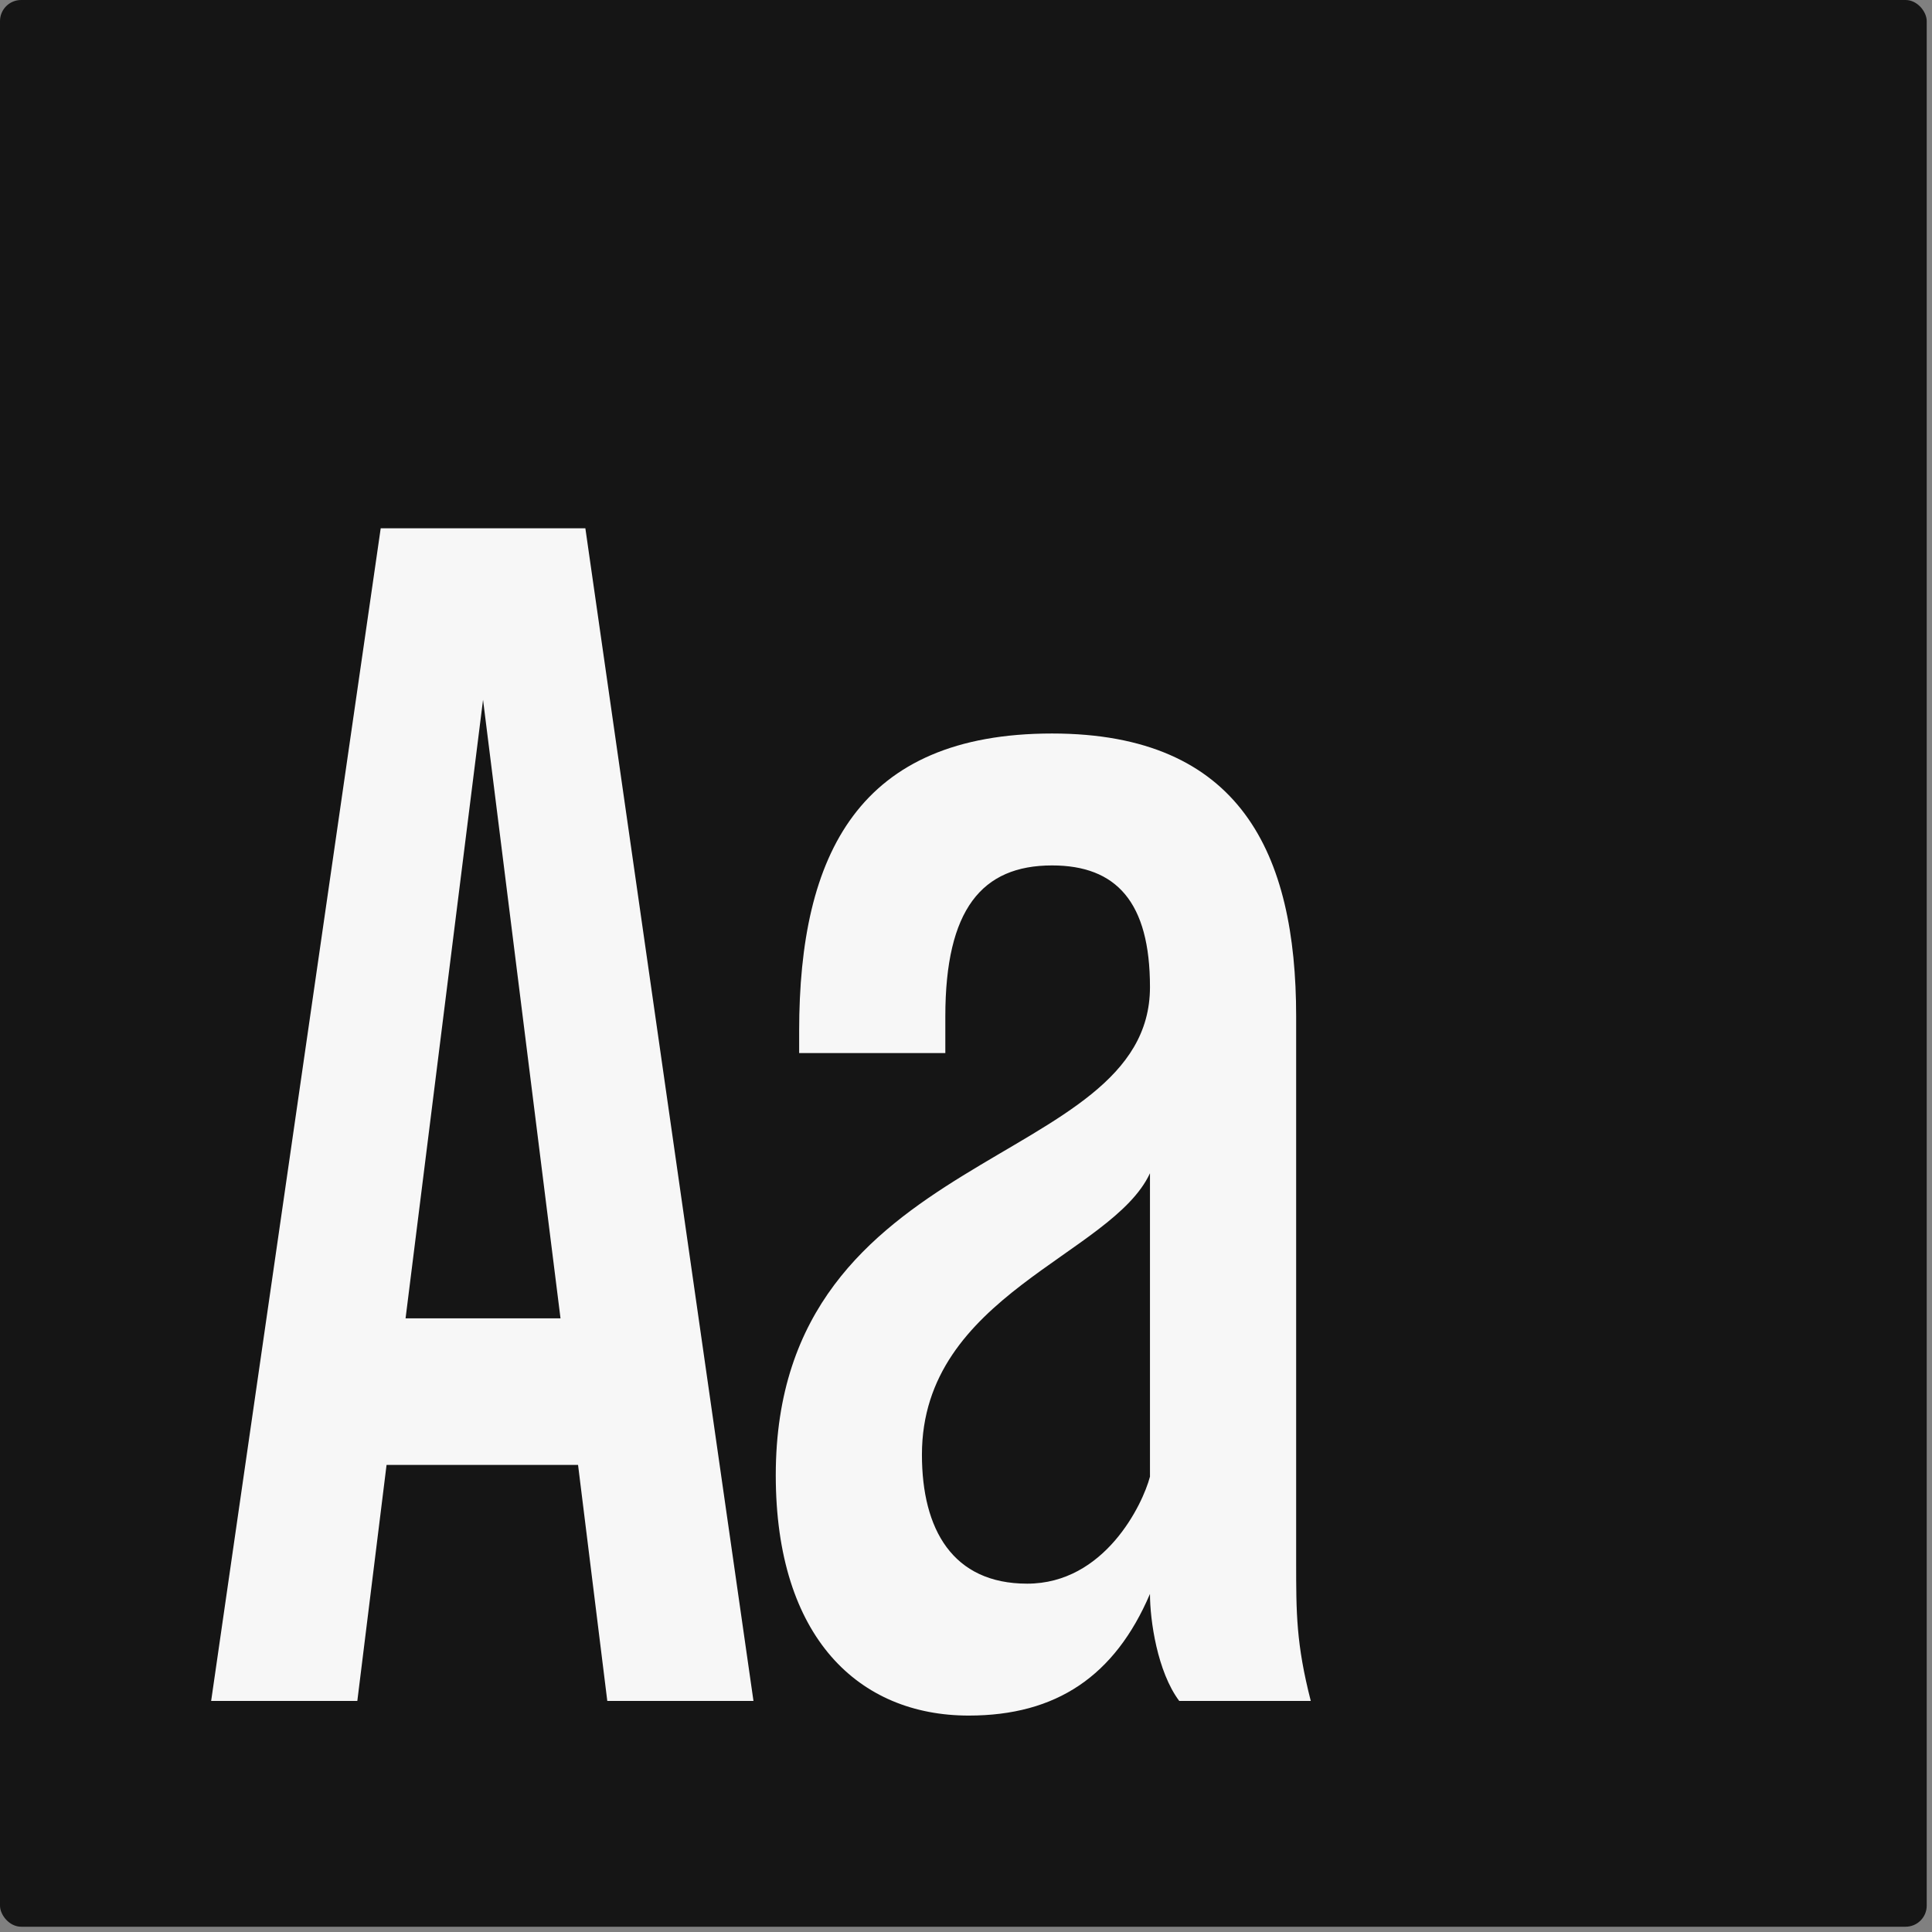
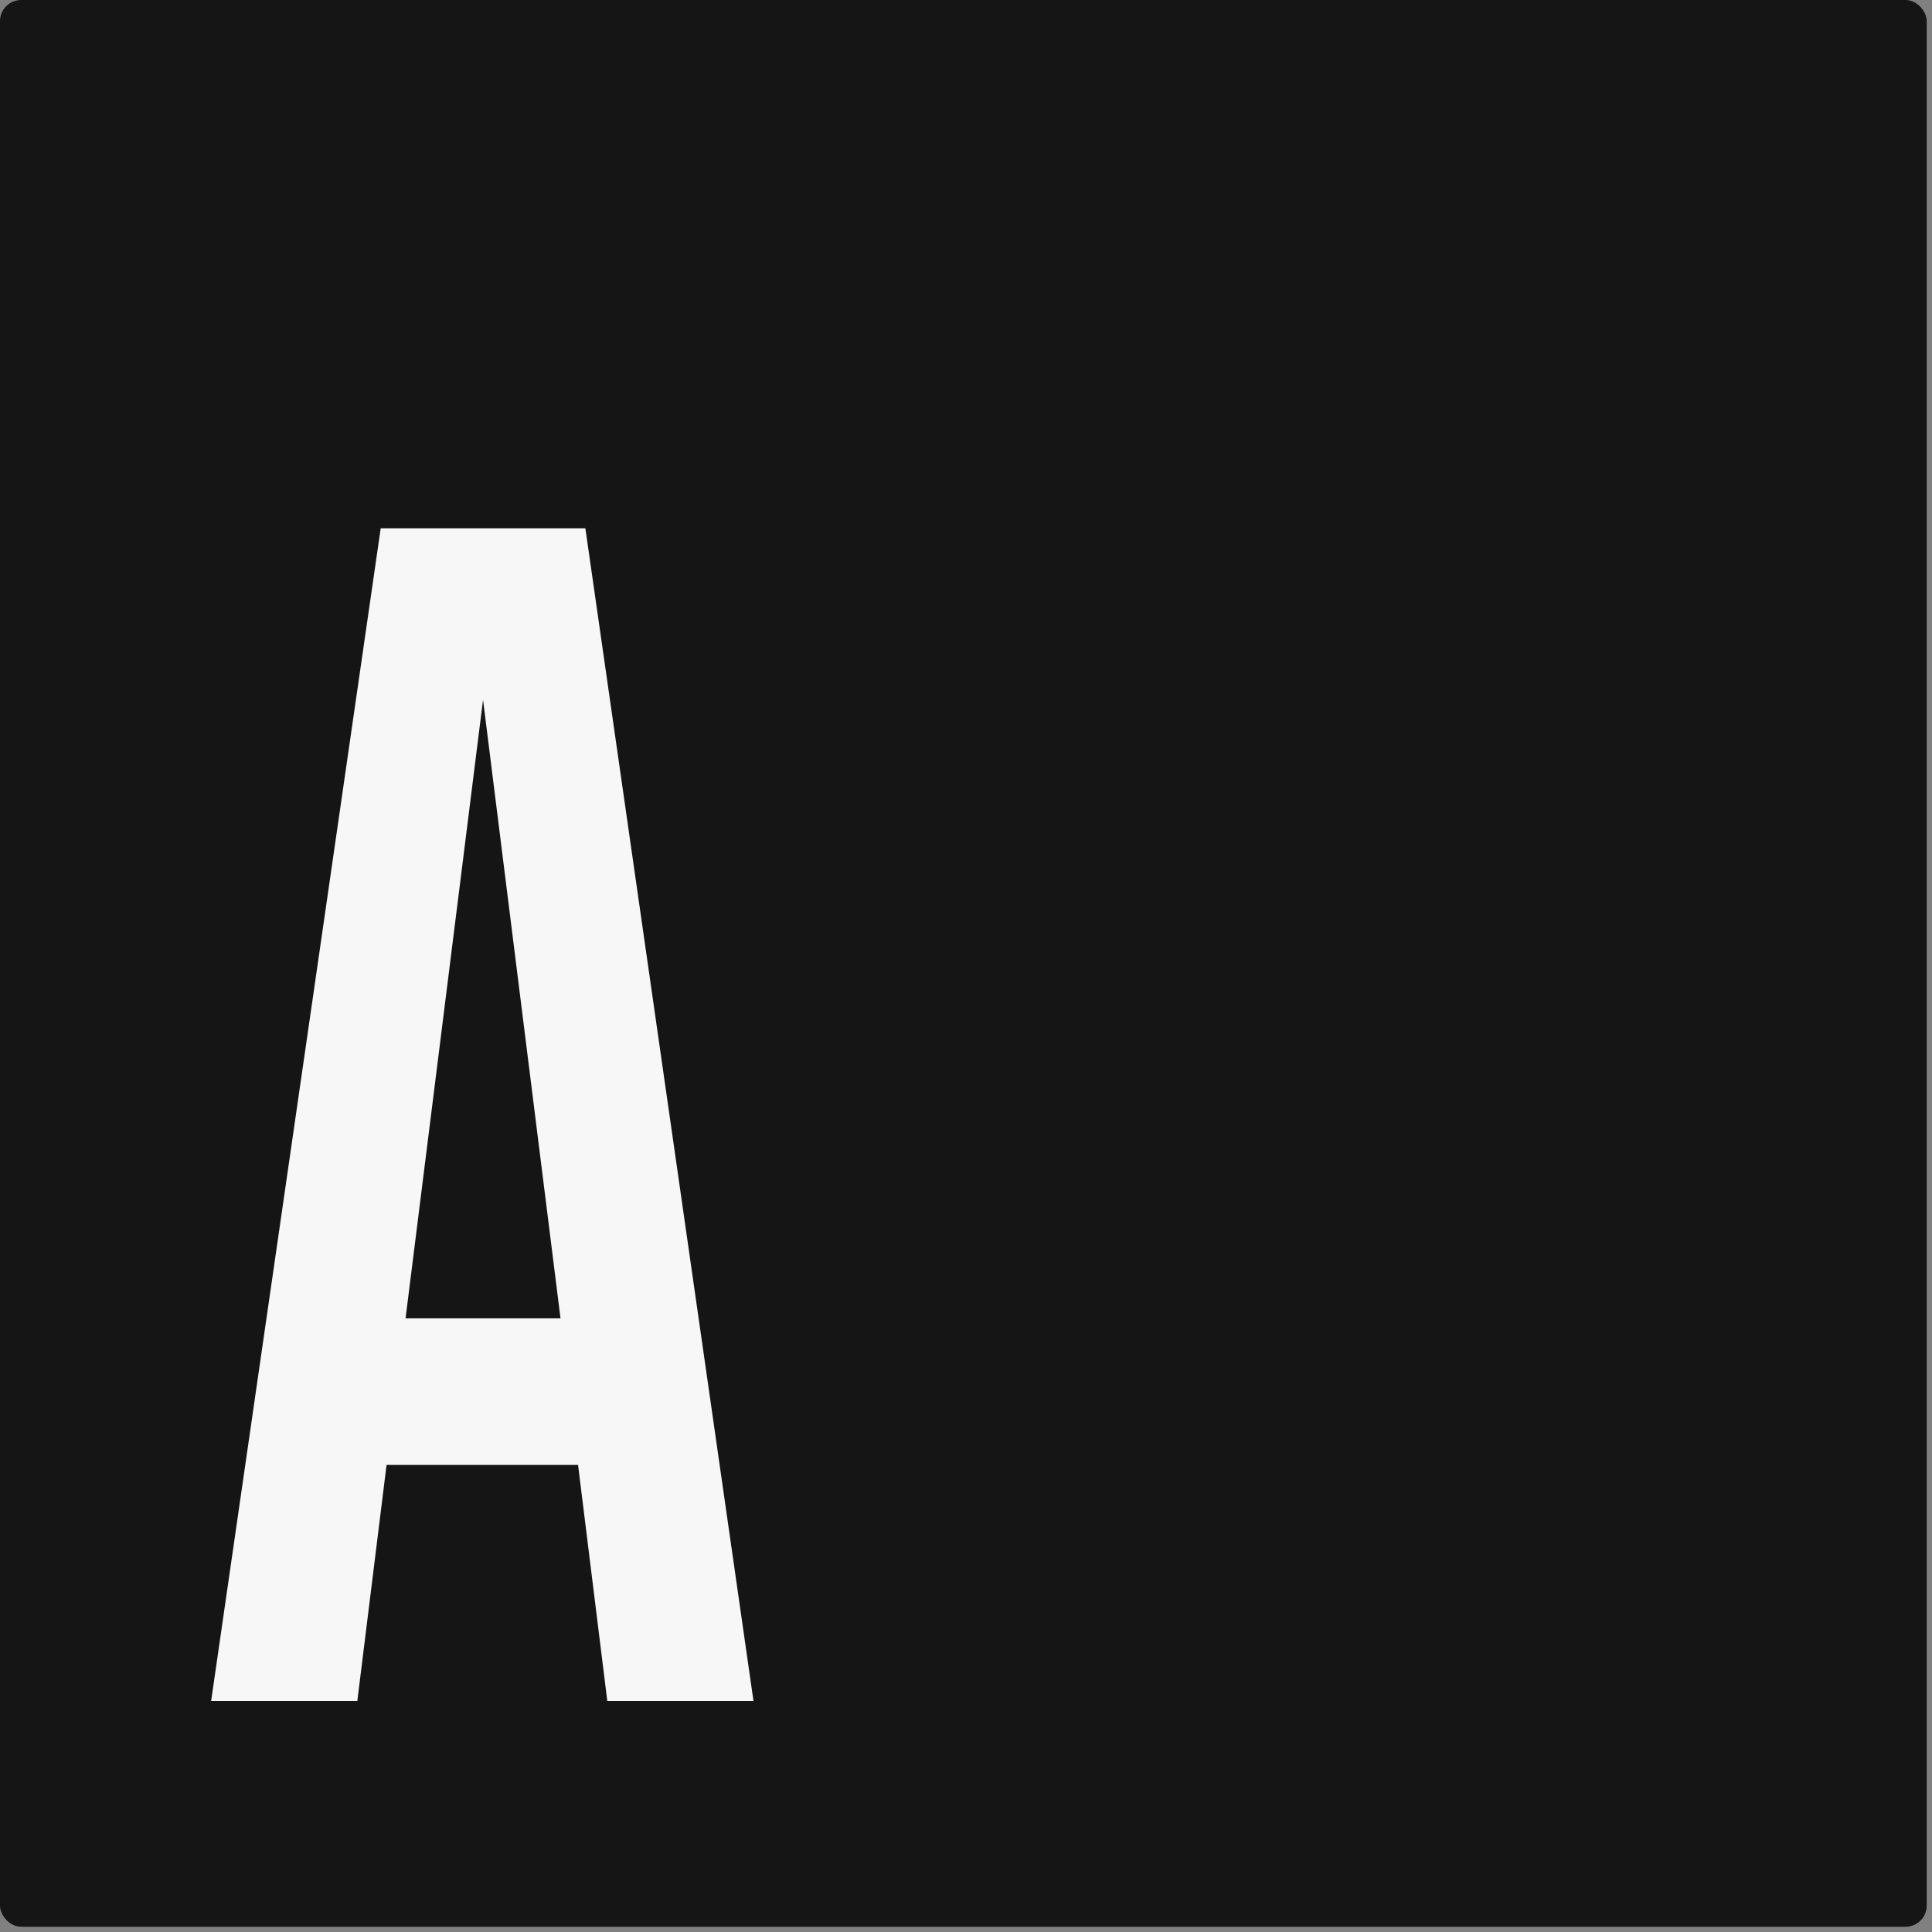
<svg xmlns="http://www.w3.org/2000/svg" fill="none" height="100%" overflow="visible" preserveAspectRatio="none" style="display: block;" viewBox="0 0 183 183" width="100%">
  <rect x="0" y="0" width="183" height="183" fill="#808080" stroke="none" />
  <g id="image">
    <rect fill="#151515" height="182.5" rx="2" width="182.5" />
    <g id="Aa">
-       <path d="M71.369 161.112H57.523L54.754 138.759H36.615L33.846 161.112H20L36.061 50.041H55.446L71.369 161.112ZM45.754 66.285L38.415 124.875H53.092L45.754 66.285Z" fill="#F7F7F7" />
-       <path d="M122.772 96.274V147.922C122.772 152.781 122.772 155.697 124.157 161.112H111.696C109.619 158.335 108.926 153.475 108.926 150.976C105.603 158.751 100.065 162.5 91.757 162.5C81.373 162.5 73.481 155.142 73.481 139.73C73.481 108.353 108.926 110.852 108.926 93.497C108.926 85.444 105.742 81.974 99.65 81.974C93.003 81.974 89.542 86.139 89.542 96.274V99.745H75.696V97.662C75.696 80.863 81.373 69.478 99.65 69.478C117.511 69.478 122.772 80.863 122.772 96.274ZM108.926 139.869V111.13C105.326 118.905 87.326 122.653 87.326 137.787C87.326 144.867 90.234 150.005 97.296 150.005C104.634 150.005 108.234 142.507 108.926 139.869Z" fill="#F7F7F7" />
+       <path d="M71.369 161.112H57.523L54.754 138.759H36.615L33.846 161.112H20L36.061 50.041H55.446L71.369 161.112ZM45.754 66.285L38.415 124.875H53.092L45.754 66.285" fill="#F7F7F7" />
    </g>
  </g>
</svg>